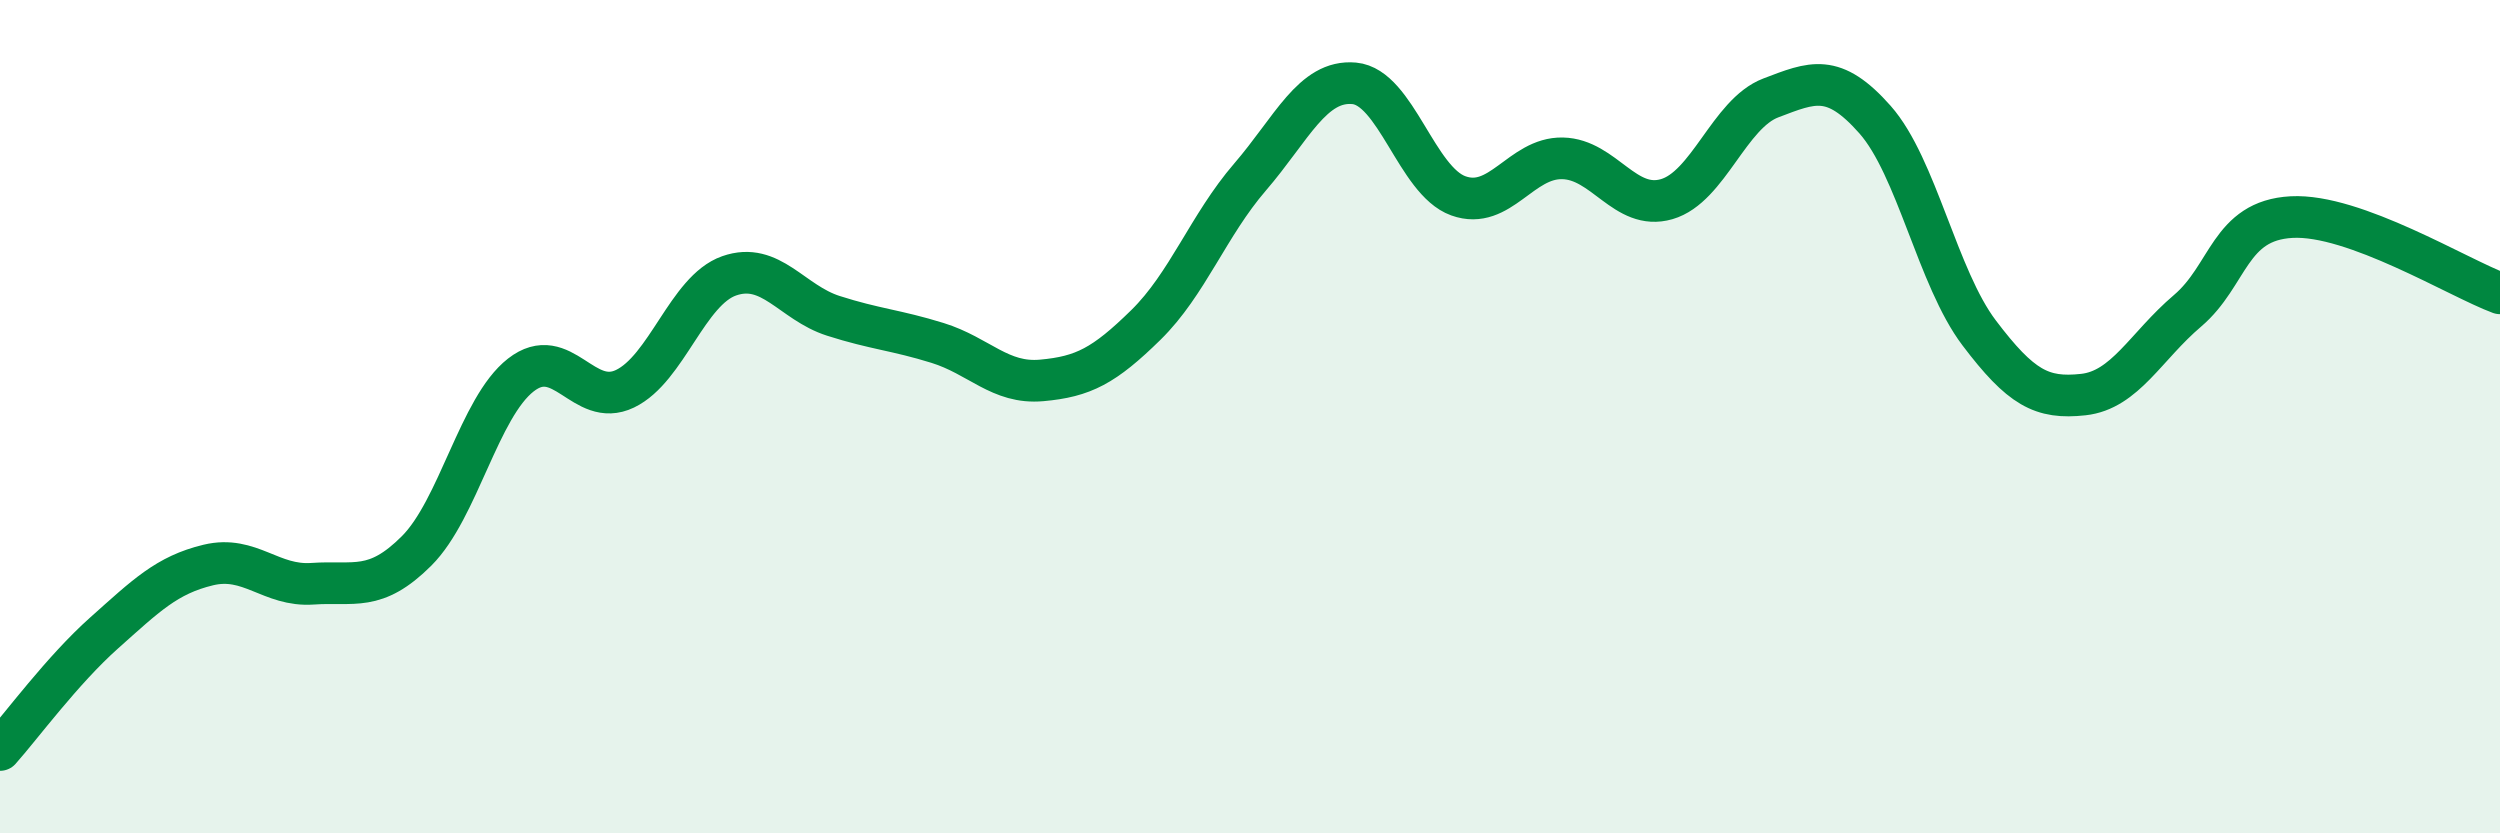
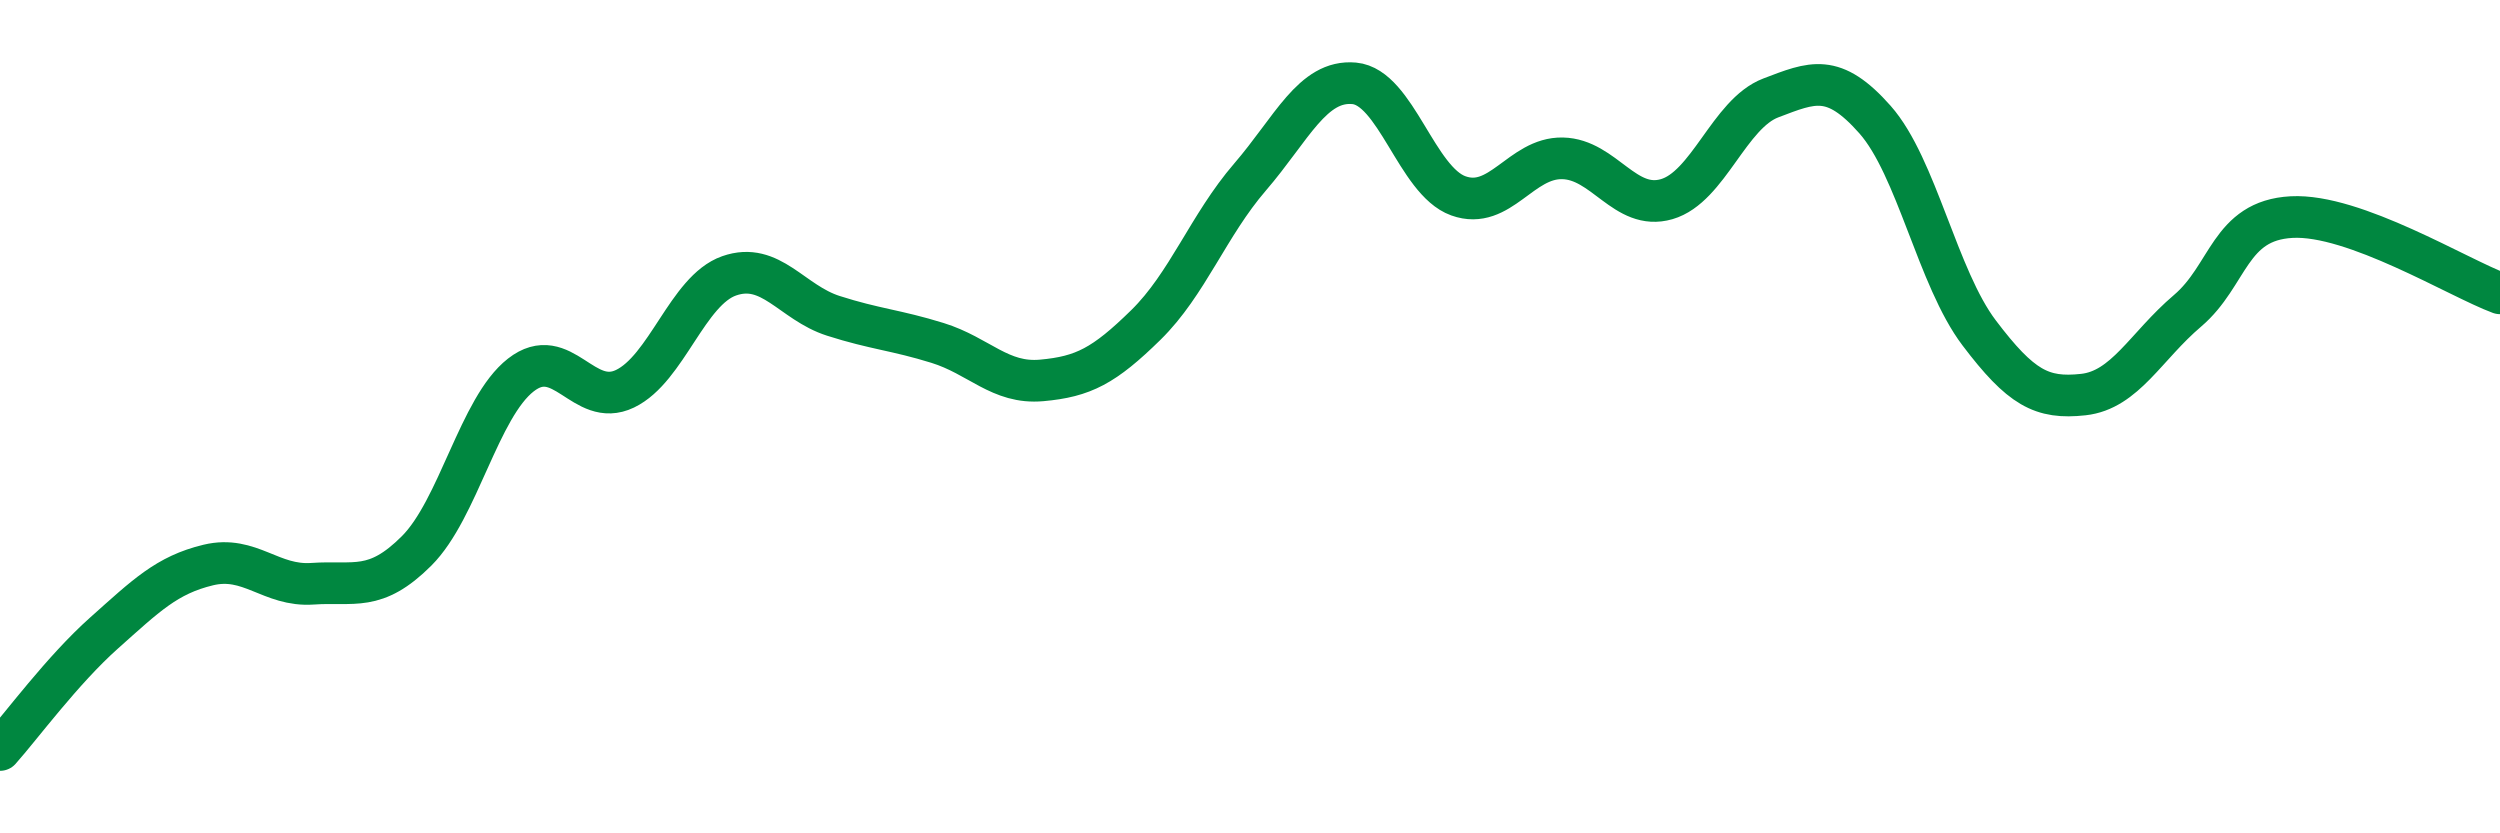
<svg xmlns="http://www.w3.org/2000/svg" width="60" height="20" viewBox="0 0 60 20">
-   <path d="M 0,18 C 0.5,17.44 1.5,16.08 2.5,15.19 C 3.5,14.3 4,13.8 5,13.56 C 6,13.32 6.5,14.08 7.5,14.01 C 8.5,13.94 9,14.22 10,13.22 C 11,12.22 11.5,9.78 12.5,9 C 13.5,8.22 14,9.81 15,9.33 C 16,8.85 16.5,6.97 17.5,6.62 C 18.5,6.27 19,7.26 20,7.58 C 21,7.9 21.5,7.92 22.5,8.23 C 23.5,8.54 24,9.22 25,9.13 C 26,9.04 26.5,8.78 27.5,7.8 C 28.5,6.82 29,5.41 30,4.25 C 31,3.09 31.5,1.91 32.5,2 C 33.5,2.09 34,4.34 35,4.7 C 36,5.06 36.5,3.78 37.5,3.8 C 38.5,3.82 39,5.07 40,4.78 C 41,4.49 41.5,2.73 42.5,2.35 C 43.5,1.97 44,1.74 45,2.87 C 46,4 46.5,6.67 47.5,7.99 C 48.5,9.31 49,9.58 50,9.47 C 51,9.36 51.5,8.31 52.5,7.46 C 53.5,6.61 53.5,5.29 55,5.21 C 56.5,5.13 59,6.67 60,7.04L60 20L0 20Z" fill="#008740" opacity="0.1" stroke-linecap="round" stroke-linejoin="round" />
  <path d="M 0,18 C 0.5,17.44 1.5,16.08 2.5,15.19 C 3.5,14.3 4,13.8 5,13.56 C 6,13.32 6.5,14.08 7.5,14.01 C 8.5,13.94 9,14.22 10,13.22 C 11,12.22 11.5,9.78 12.5,9 C 13.5,8.22 14,9.81 15,9.33 C 16,8.85 16.5,6.97 17.5,6.62 C 18.5,6.27 19,7.26 20,7.58 C 21,7.9 21.5,7.92 22.5,8.23 C 23.5,8.54 24,9.22 25,9.13 C 26,9.04 26.5,8.78 27.5,7.8 C 28.5,6.82 29,5.41 30,4.25 C 31,3.09 31.5,1.91 32.5,2 C 33.5,2.09 34,4.34 35,4.7 C 36,5.06 36.5,3.78 37.5,3.8 C 38.5,3.82 39,5.07 40,4.78 C 41,4.49 41.5,2.73 42.5,2.35 C 43.5,1.97 44,1.74 45,2.87 C 46,4 46.5,6.67 47.5,7.99 C 48.5,9.31 49,9.58 50,9.47 C 51,9.36 51.5,8.31 52.5,7.46 C 53.5,6.61 53.5,5.29 55,5.21 C 56.5,5.13 59,6.67 60,7.04" stroke="#008740" stroke-width="1" fill="none" stroke-linecap="round" stroke-linejoin="round" />
</svg>